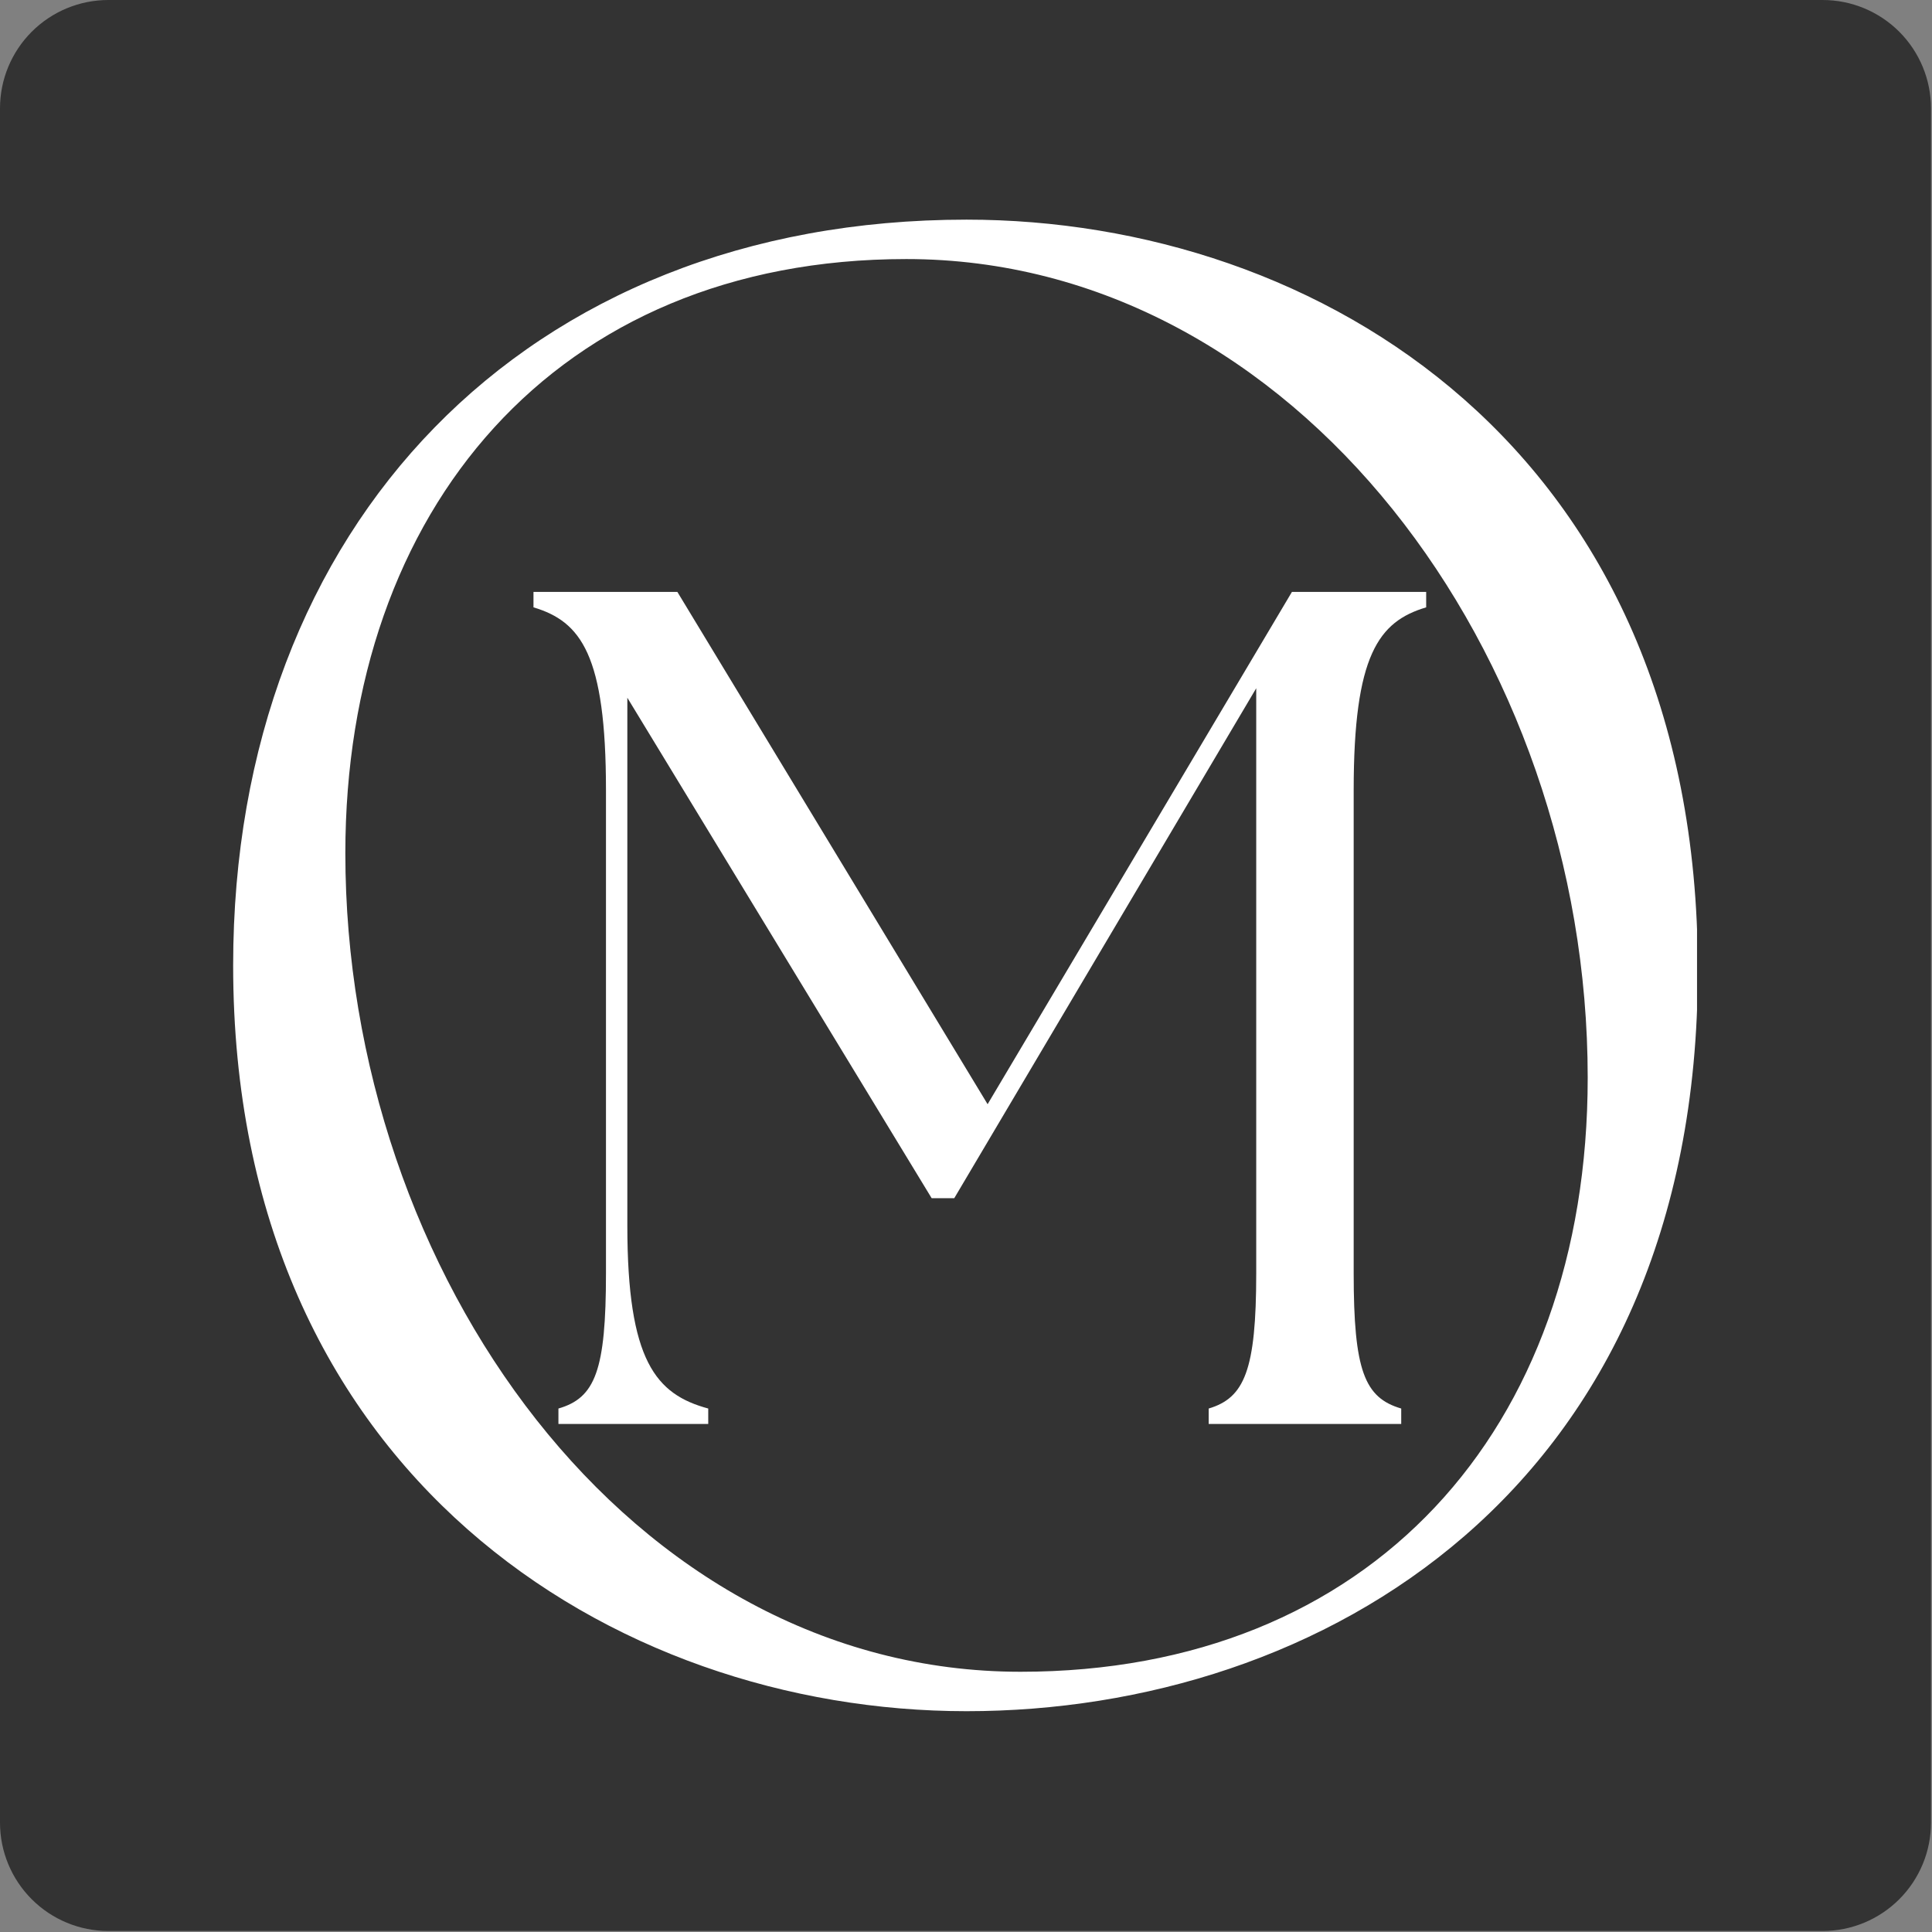
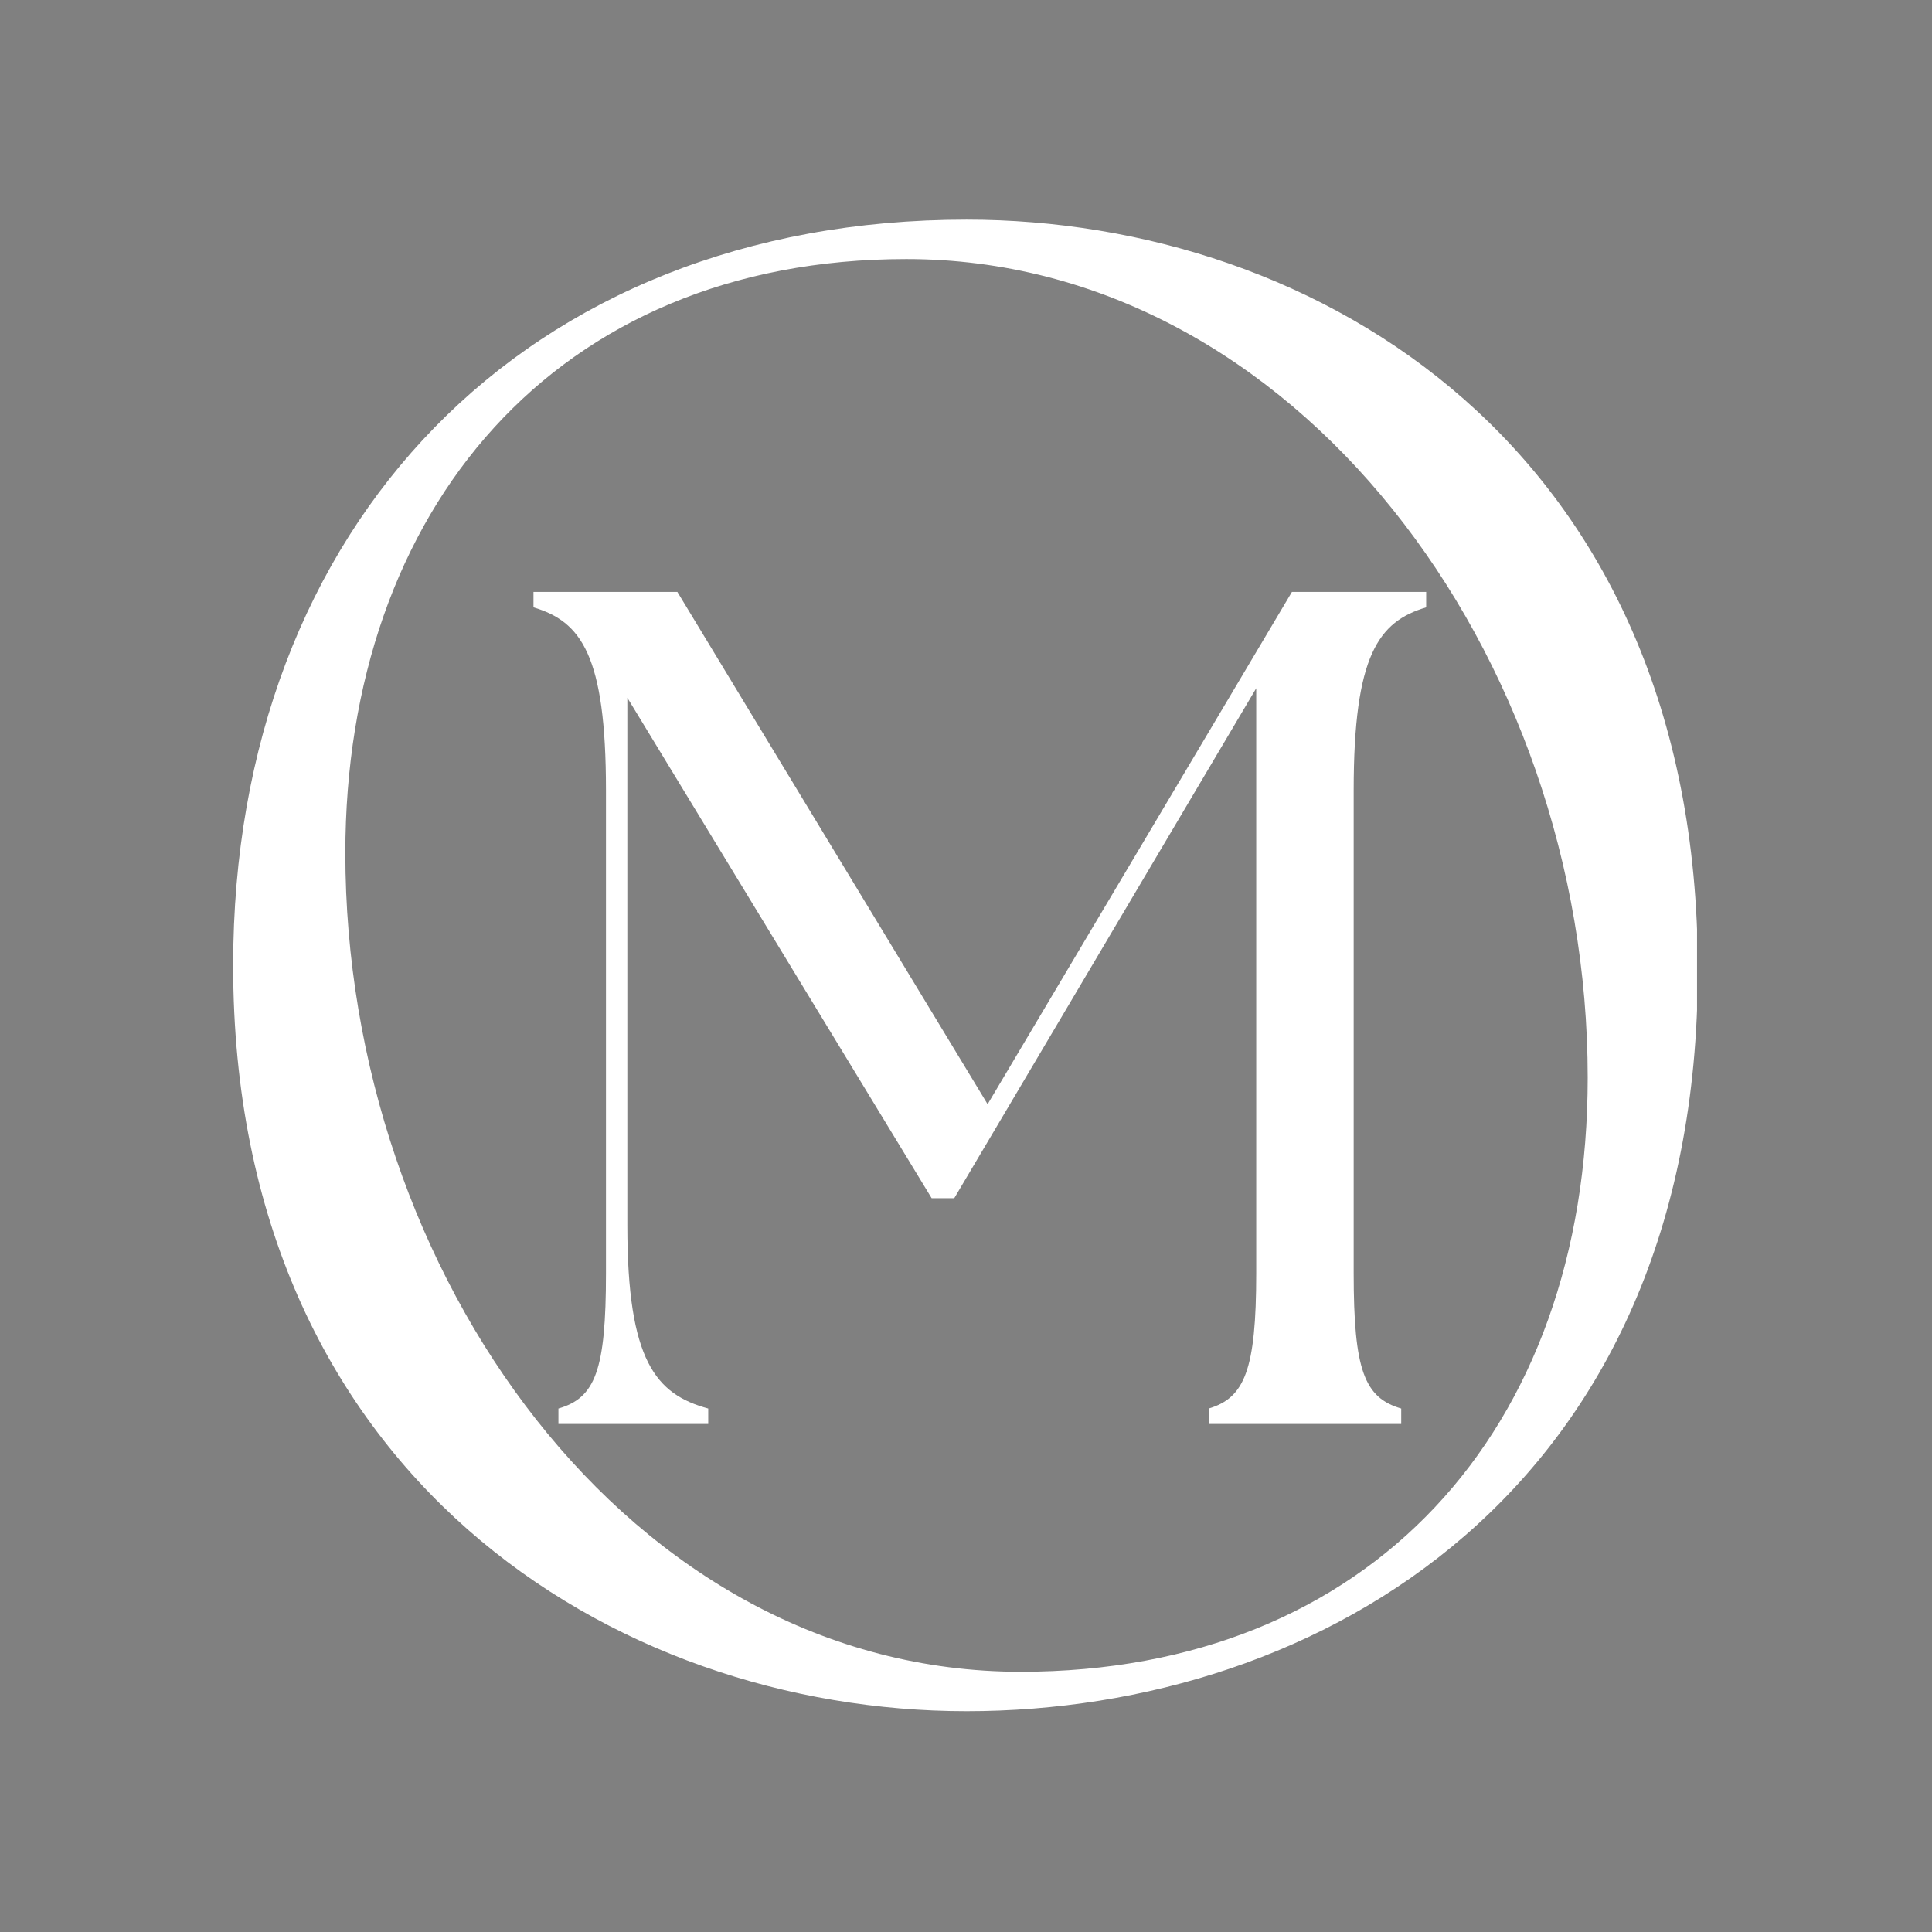
<svg xmlns="http://www.w3.org/2000/svg" version="1.0" preserveAspectRatio="xMidYMid meet" height="909" viewBox="0 0 681.75 681.75" zoomAndPan="magnify" width="909">
  <rect x="0" y="0" width="681.75" height="681.75" fill="#808080" stroke="none" />
  <defs>
    <clipPath id="0809e561bc">
-       <path clip-rule="nonzero" d="M 0 0 L 681.395 0 L 681.395 681.395 L 0 681.395 Z M 0 0" />
-     </clipPath>
+       </clipPath>
    <clipPath id="25a9c727a9">
      <path clip-rule="nonzero" d="M 38.234 0 L 643.16 0 C 653.301 0 663.023 4.027 670.195 11.199 C 677.367 18.371 681.395 28.094 681.395 38.234 L 681.395 643.16 C 681.395 653.301 677.367 663.023 670.195 670.195 C 663.023 677.367 653.301 681.395 643.16 681.395 L 38.234 681.395 C 28.094 681.395 18.371 677.367 11.199 670.195 C 4.027 663.023 0 653.301 0 643.16 L 0 38.234 C 0 28.094 4.027 18.371 11.199 11.199 C 18.371 4.027 28.094 0 38.234 0 Z M 38.234 0" />
    </clipPath>
    <clipPath id="1fef086e27">
      <path clip-rule="nonzero" d="M 0 0 L 681.395 0 L 681.395 681.395 L 0 681.395 Z M 0 0" />
    </clipPath>
    <clipPath id="e51b4e779f">
      <path clip-rule="nonzero" d="M 38.234 0 L 643.16 0 C 653.301 0 663.023 4.027 670.195 11.199 C 677.367 18.371 681.395 28.094 681.395 38.234 L 681.395 643.16 C 681.395 653.301 677.367 663.023 670.195 670.195 C 663.023 677.367 653.301 681.395 643.16 681.395 L 38.234 681.395 C 28.094 681.395 18.371 677.367 11.199 670.195 C 4.027 663.023 0 653.301 0 643.16 L 0 38.234 C 0 28.094 4.027 18.371 11.199 11.199 C 18.371 4.027 28.094 0 38.234 0 Z M 38.234 0" />
    </clipPath>
    <clipPath id="093f7f0caf">
      <rect height="682" y="0" width="682" x="0" />
    </clipPath>
    <clipPath id="b8d9770030">
      <path clip-rule="nonzero" d="M 82.273 77 L 598.836 77 L 598.836 604 L 82.273 604 Z M 82.273 77" />
    </clipPath>
  </defs>
  <g clip-path="url(#0809e561bc)">
    <g clip-path="url(#25a9c727a9)">
      <g transform="matrix(1, 0, 0, 1, 0, -0)">
        <g clip-path="url(#093f7f0caf)">
          <g clip-path="url(#1fef086e27)">
            <g clip-path="url(#e51b4e779f)">
              <path fill-rule="nonzero" fill-opacity="1" d="M 0 0 L 681.395 0 L 681.395 681.395 L 0 681.395 Z M 0 0" fill="#333333" />
            </g>
          </g>
        </g>
      </g>
    </g>
  </g>
  <path fill-rule="nonzero" fill-opacity="1" d="M 455.887 208.867 L 348.5 389.645 L 239.023 208.867 L 188.25 208.867 L 188.25 214.316 C 205.027 219.324 213.832 231.094 213.832 278.902 L 213.832 449.223 C 213.832 483.605 210.039 493.285 197.055 497.031 L 197.055 502.477 L 249.918 502.477 L 249.918 497.031 C 231.438 492.02 221.371 480.25 221.371 432.441 L 221.371 246.219 L 328.758 422.812 L 336.73 422.812 L 443.289 242.863 L 443.289 449.223 C 443.289 483.605 439.109 493.285 426.512 497.031 L 426.512 502.477 L 494.453 502.477 L 494.453 497.031 C 481.469 493.238 477.676 483.605 477.676 449.223 L 477.676 278.902 C 477.676 231.094 486.48 219.324 503.258 214.316 L 503.258 208.867 L 455.84 208.867 Z M 455.887 208.867" fill="#ffffff" />
  <g clip-path="url(#b8d9770030)">
    <path fill-rule="nonzero" fill-opacity="1" d="M 341.062 77.508 C 185.625 77.508 82.273 185.281 82.273 340.668 C 82.273 520.277 216.41 603.832 341.062 603.832 C 465.711 603.832 599.117 526.113 599.117 342.129 C 599.117 158.145 464.934 77.508 341.062 77.508 Z M 360.125 589.922 C 222.293 589.922 121.863 449.172 121.863 301.082 C 121.863 180.125 195.887 91.414 319.809 91.414 C 456.91 91.414 560.258 230.707 560.258 380.258 C 560.258 504.91 483.27 589.922 360.125 589.922 Z M 360.125 589.922" fill="#ffffff" />
  </g>
</svg>